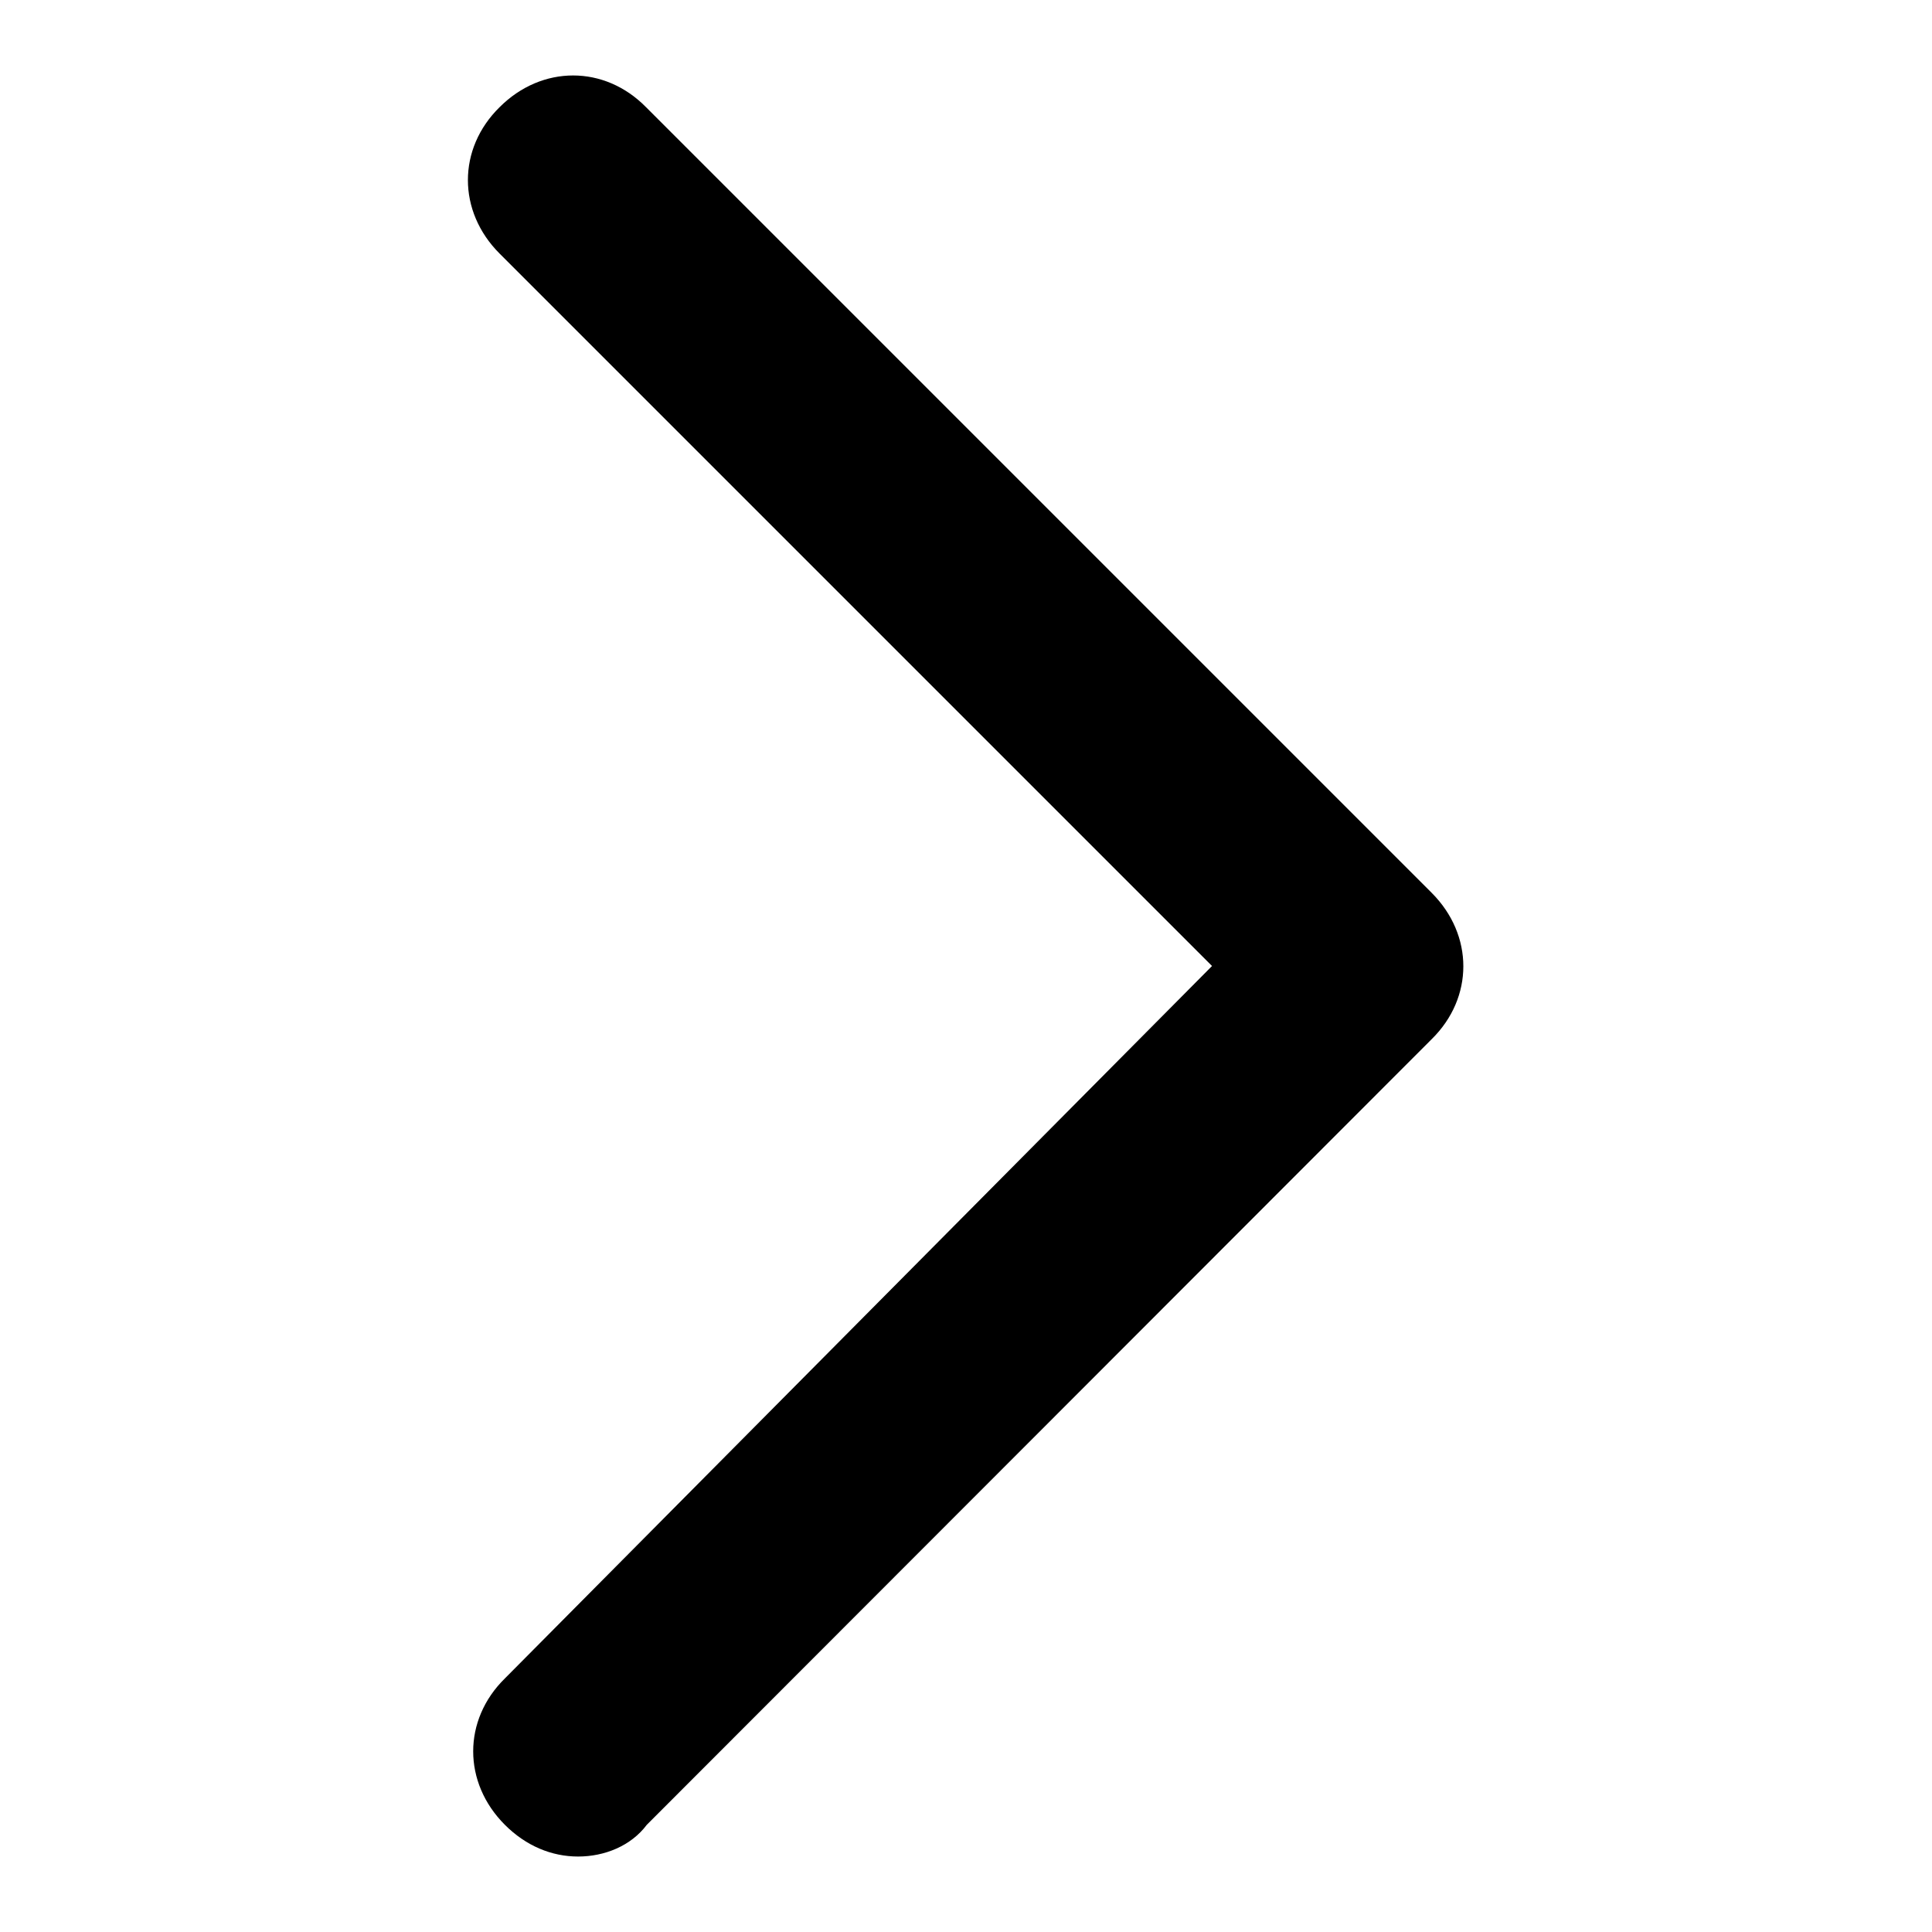
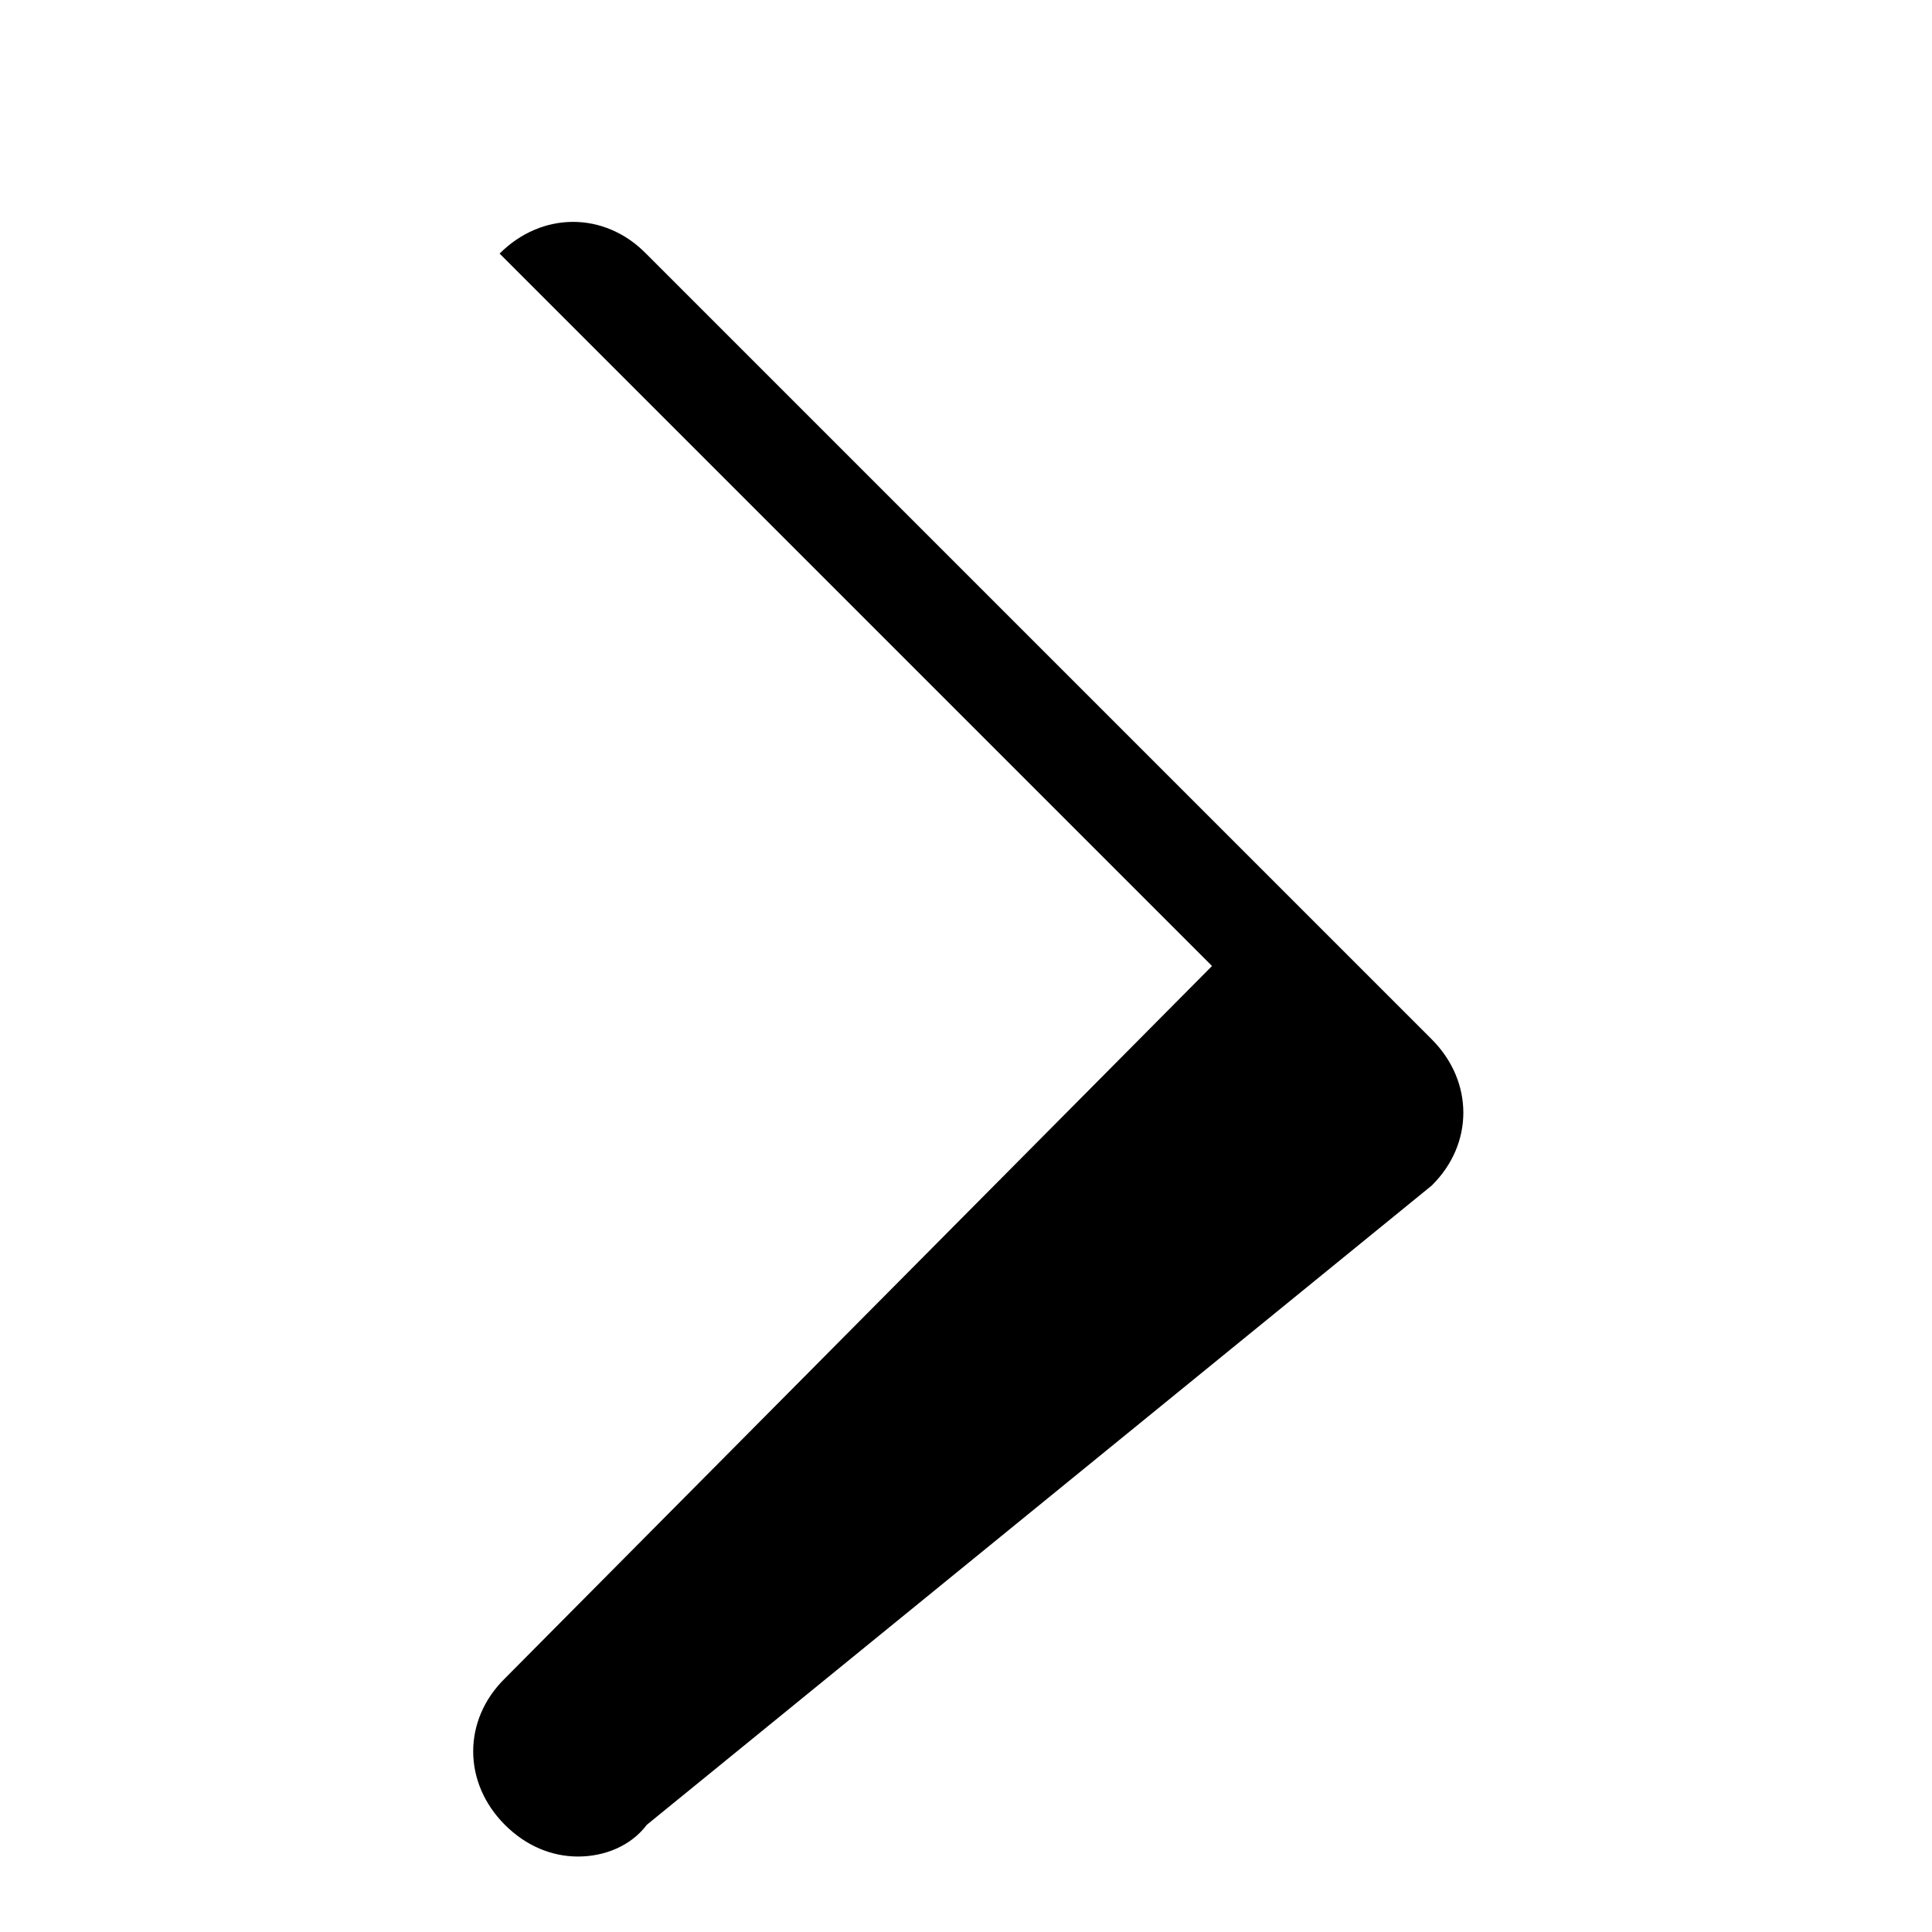
<svg xmlns="http://www.w3.org/2000/svg" version="1.1" x="0px" y="0px" viewBox="0 0 256 256" enable-background="new 0 0 256 256" xml:space="preserve">
  <g>
-     <path fill="#000000" d="M76.6,246c-3.5,0-6.9-1.4-9.7-4.2c-5.6-5.6-5.6-13.9,0-19.4l93.7-94.4L66.2,33.6c-5.6-5.6-5.6-13.9,0-19.4 c5.6-5.6,13.9-5.6,19.4,0l104.1,104.1c5.6,5.6,5.6,13.9,0,19.4L85.7,241.8C83.6,244.6,80.1,246,76.6,246z" />
+     <path fill="#000000" d="M76.6,246c-3.5,0-6.9-1.4-9.7-4.2c-5.6-5.6-5.6-13.9,0-19.4l93.7-94.4L66.2,33.6c5.6-5.6,13.9-5.6,19.4,0l104.1,104.1c5.6,5.6,5.6,13.9,0,19.4L85.7,241.8C83.6,244.6,80.1,246,76.6,246z" />
  </g>
</svg>